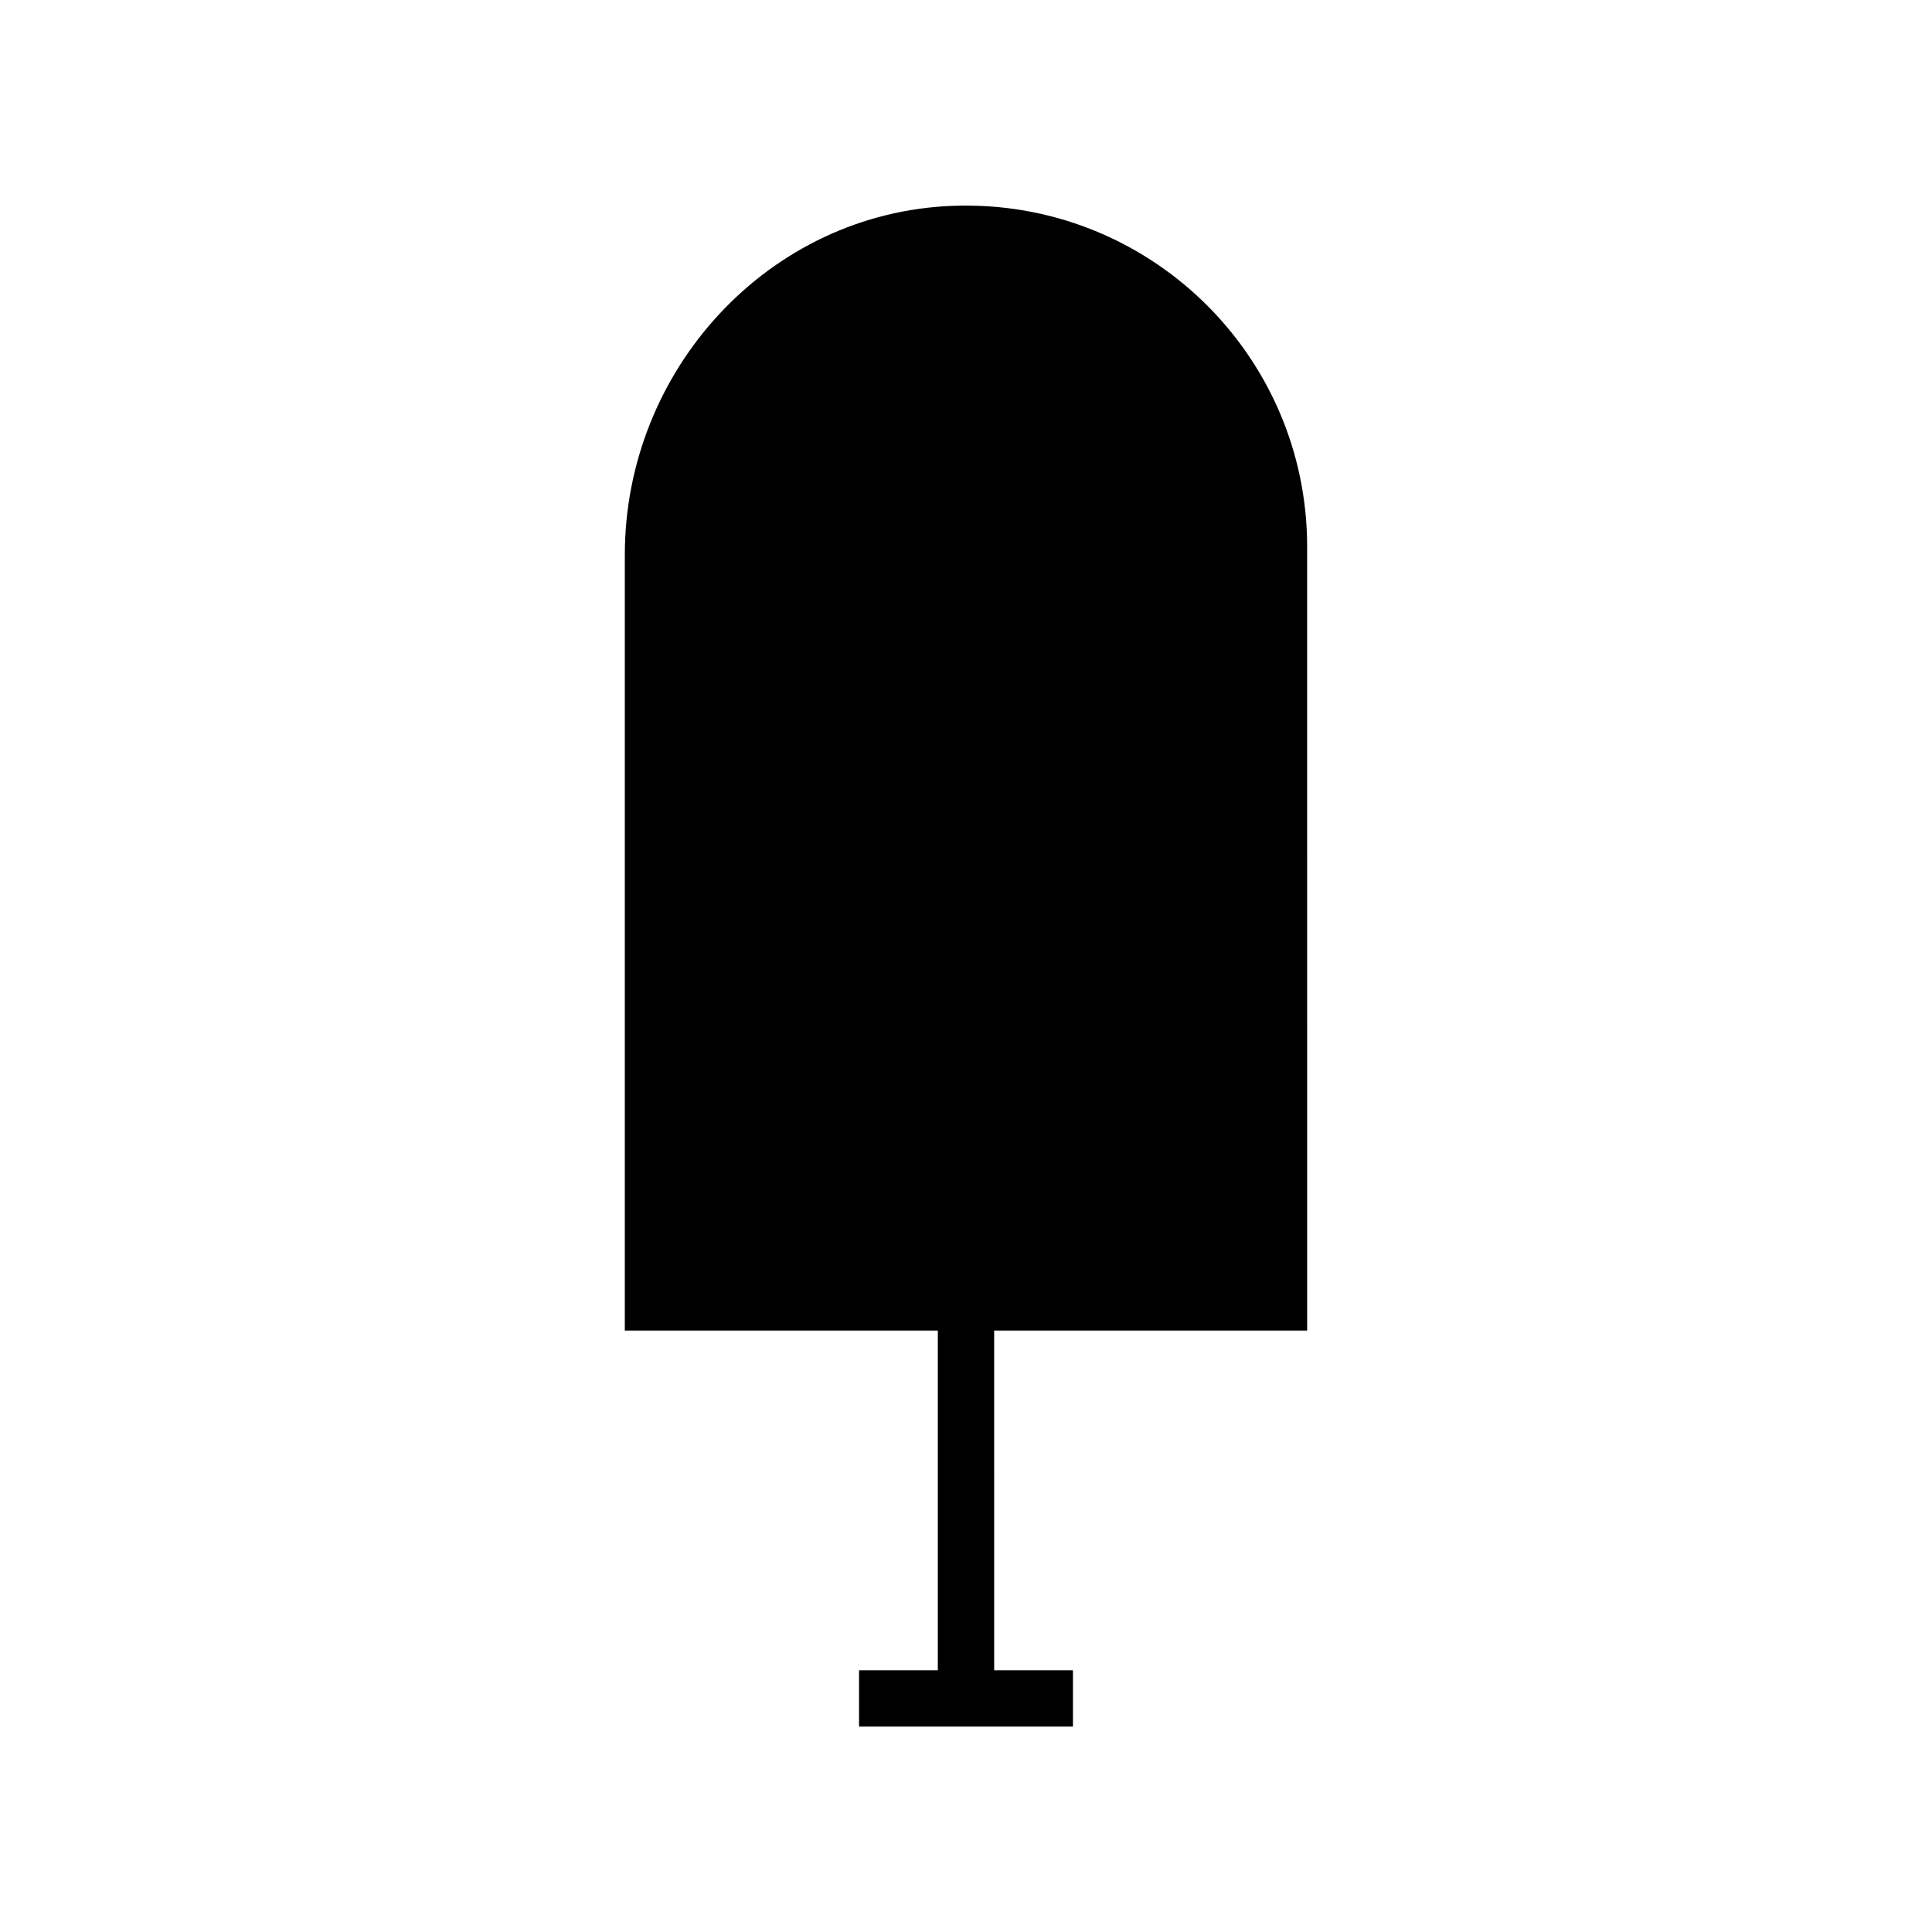
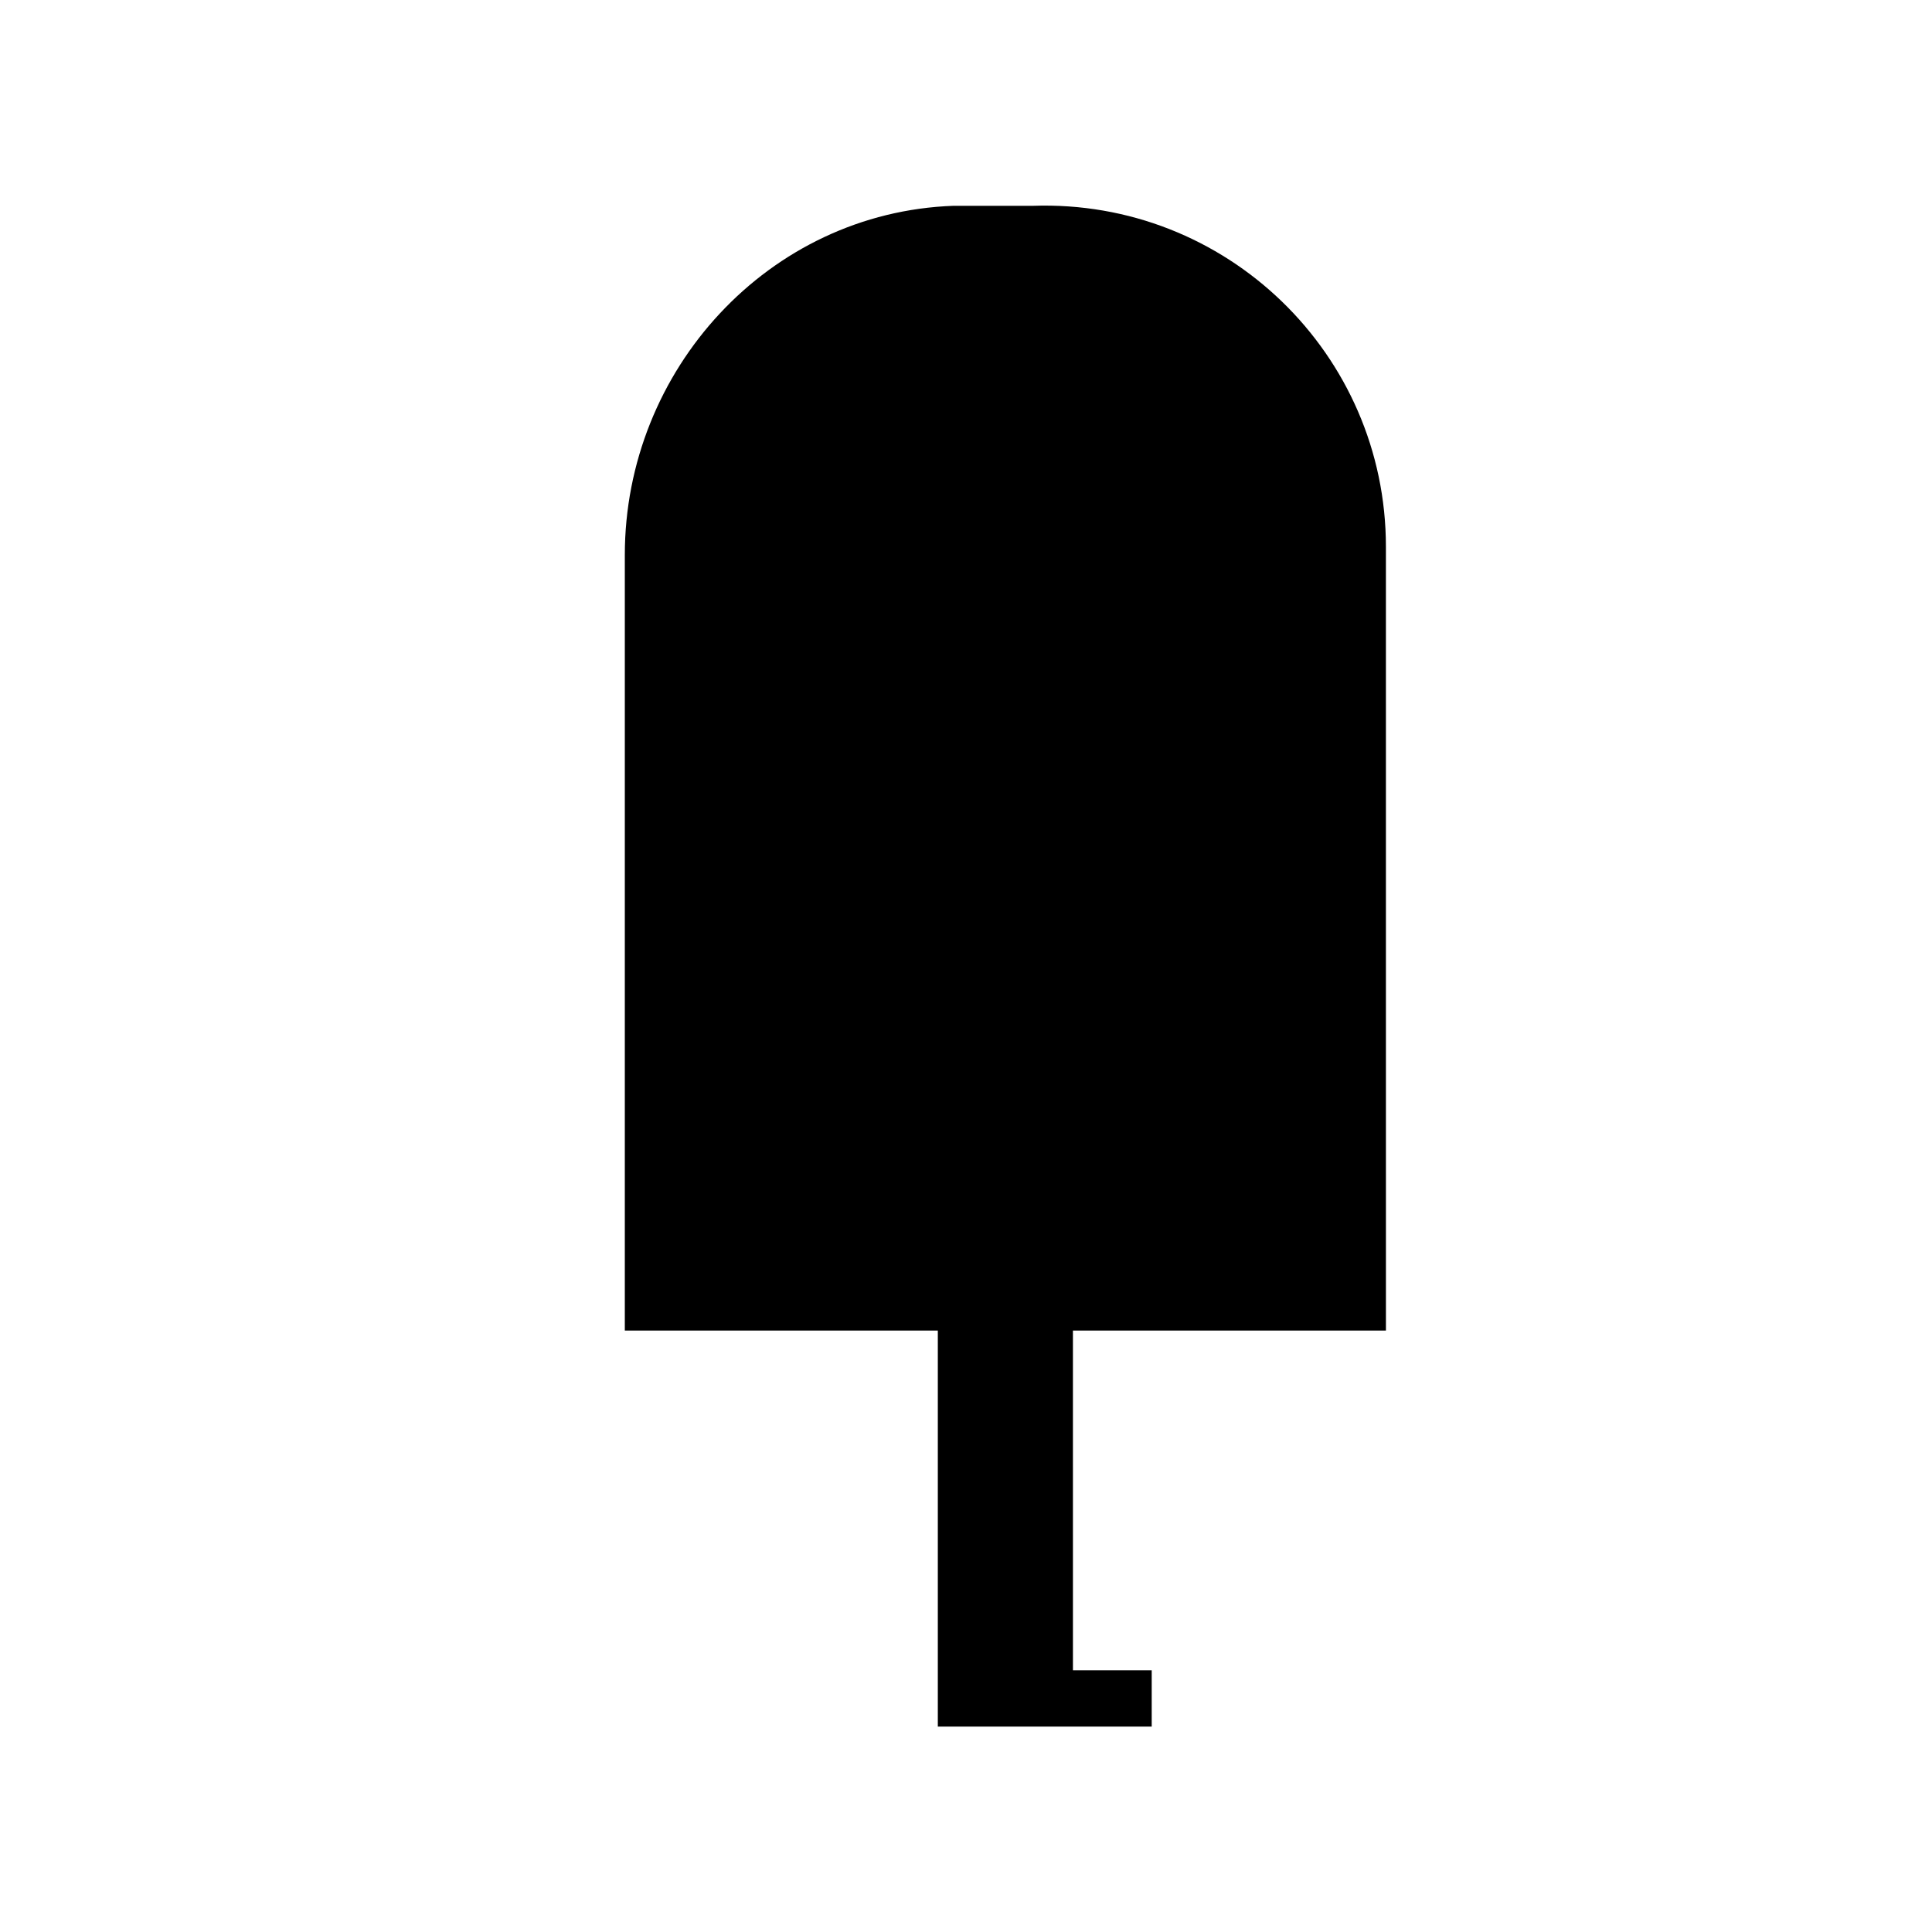
<svg xmlns="http://www.w3.org/2000/svg" fill="#000000" width="800px" height="800px" version="1.1" viewBox="144 144 512 512">
-   <path d="m396.7 198.54c-48.996 1.742-87.117 43.496-87.117 92.523v205.55h82.949v90.023h-20.875v14.93h56.684v-14.93h-20.875l-0.004-90.027h82.949l-0.004-207.71c0-51.027-42.27-92.184-93.707-90.352z" />
+   <path d="m396.7 198.54c-48.996 1.742-87.117 43.496-87.117 92.523v205.55h82.949v90.023v14.93h56.684v-14.93h-20.875l-0.004-90.027h82.949l-0.004-207.71c0-51.027-42.27-92.184-93.707-90.352z" />
</svg>